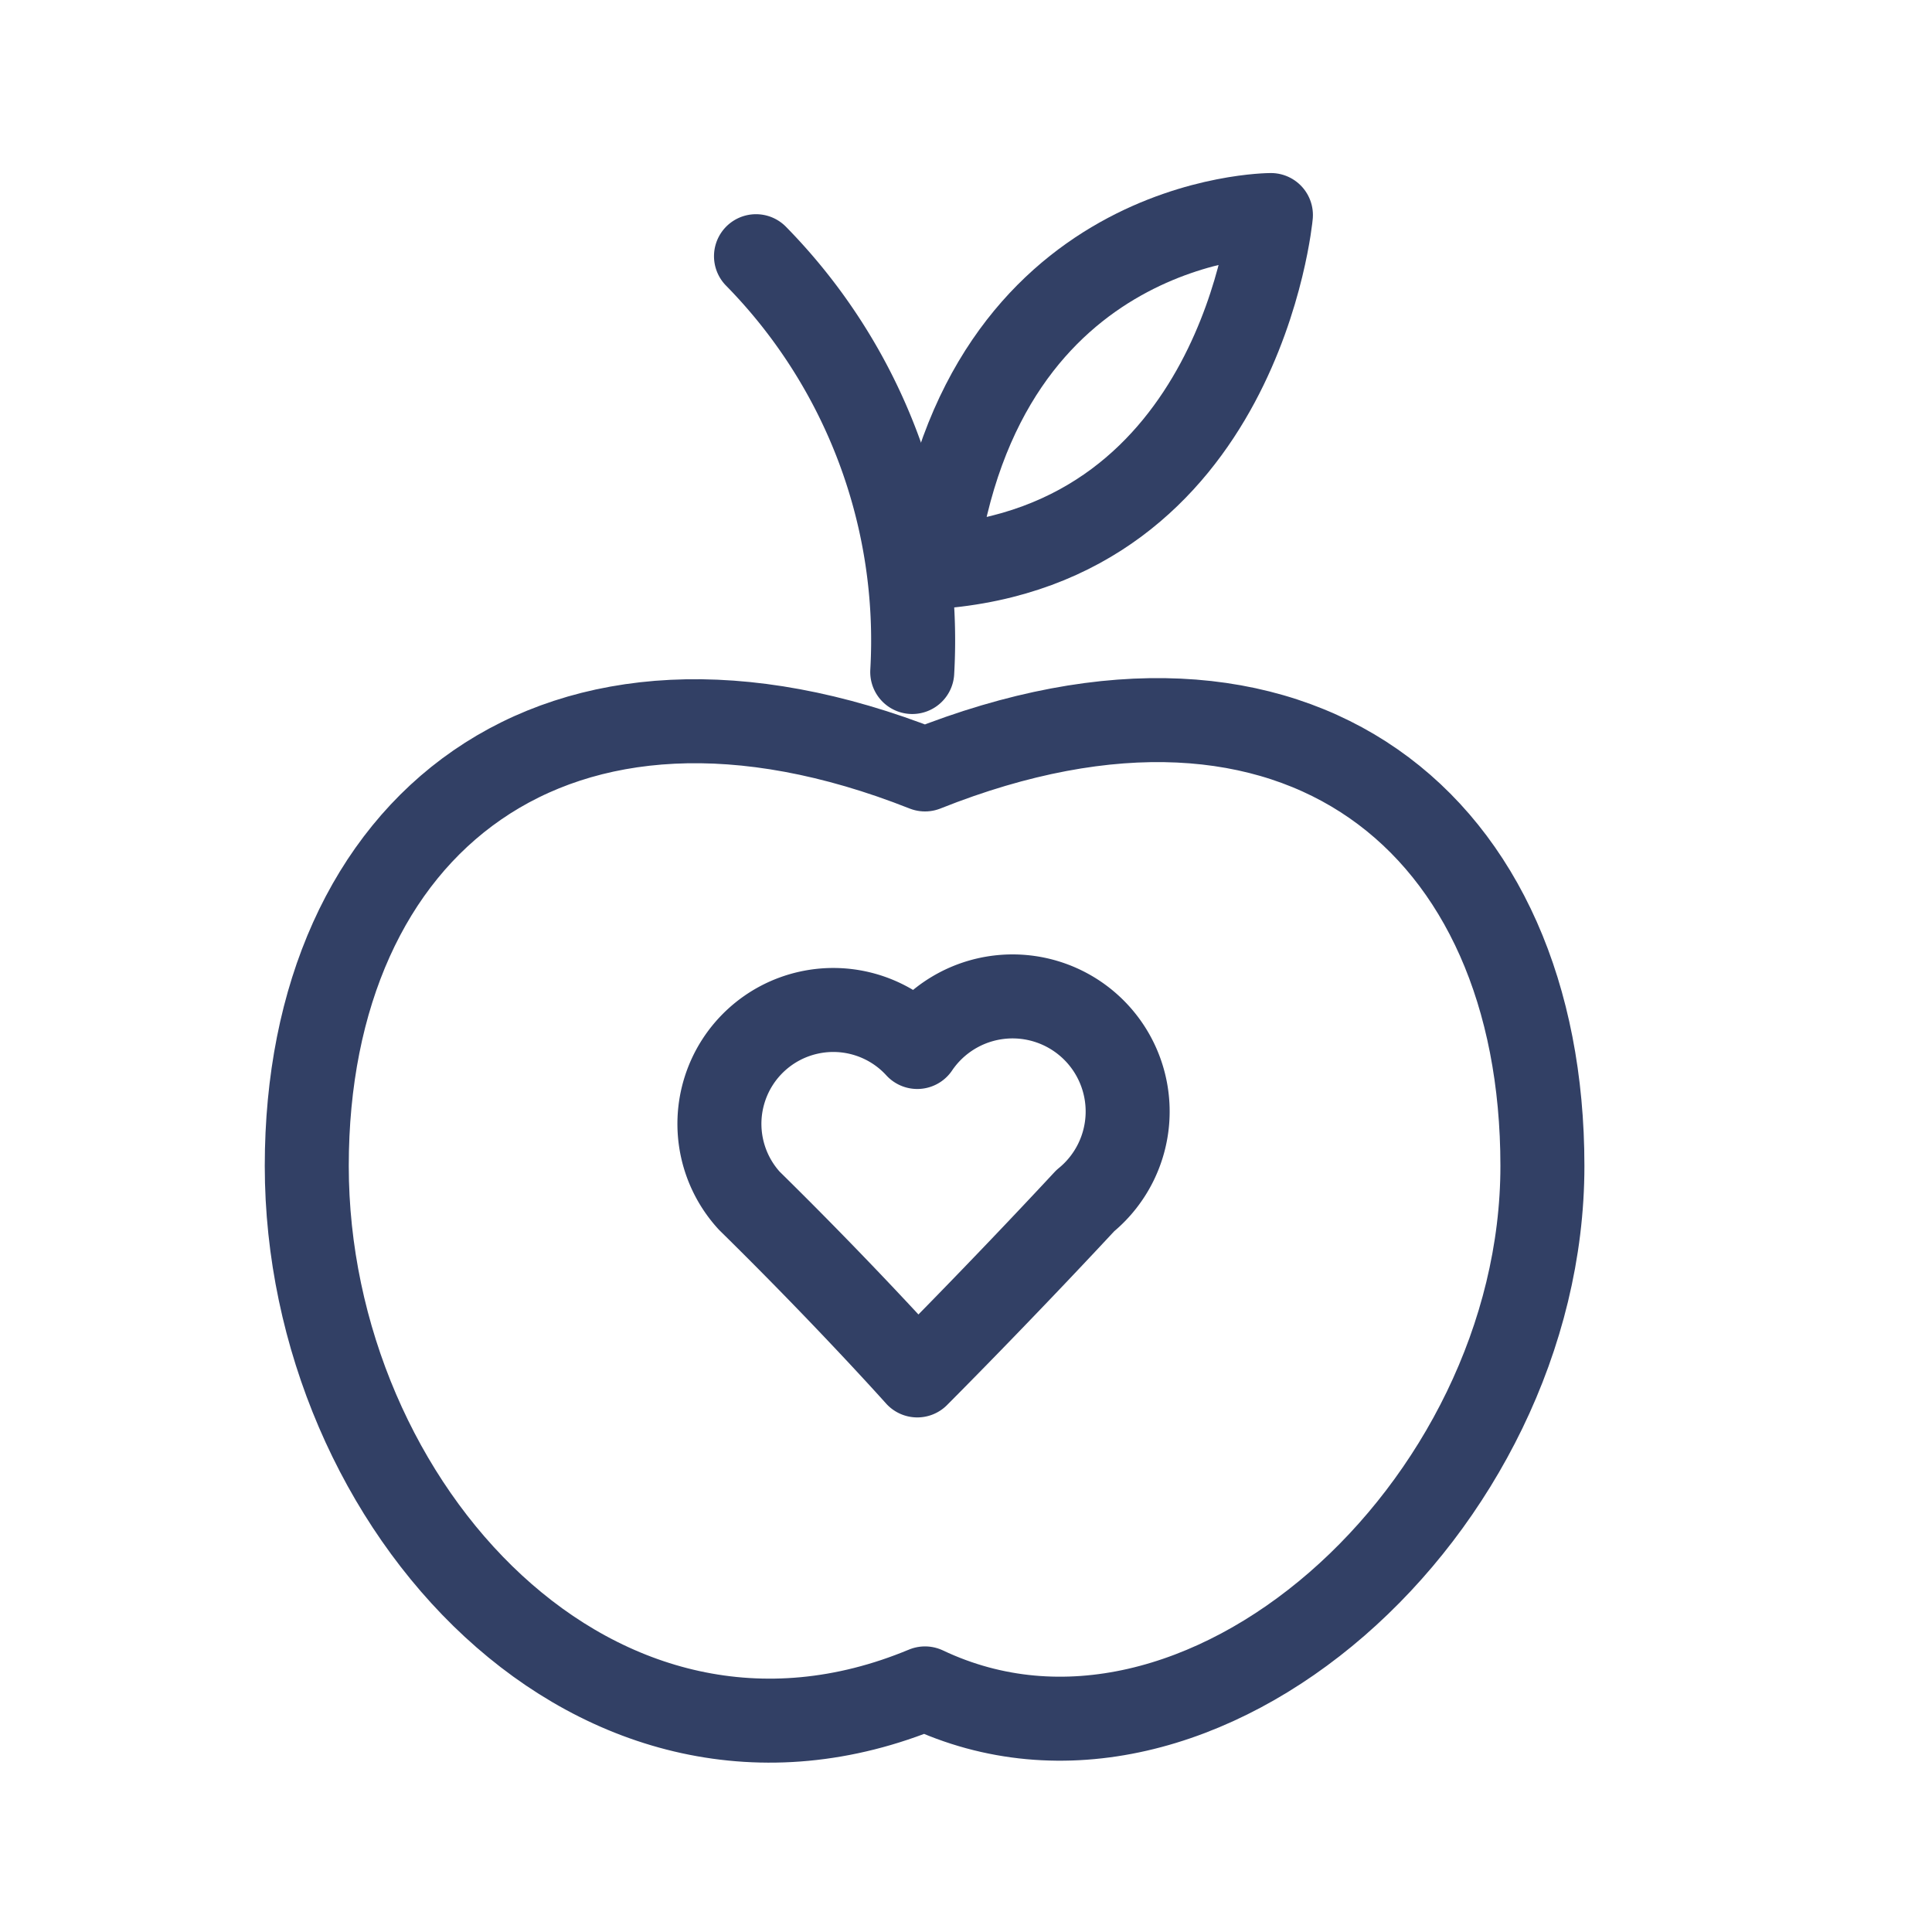
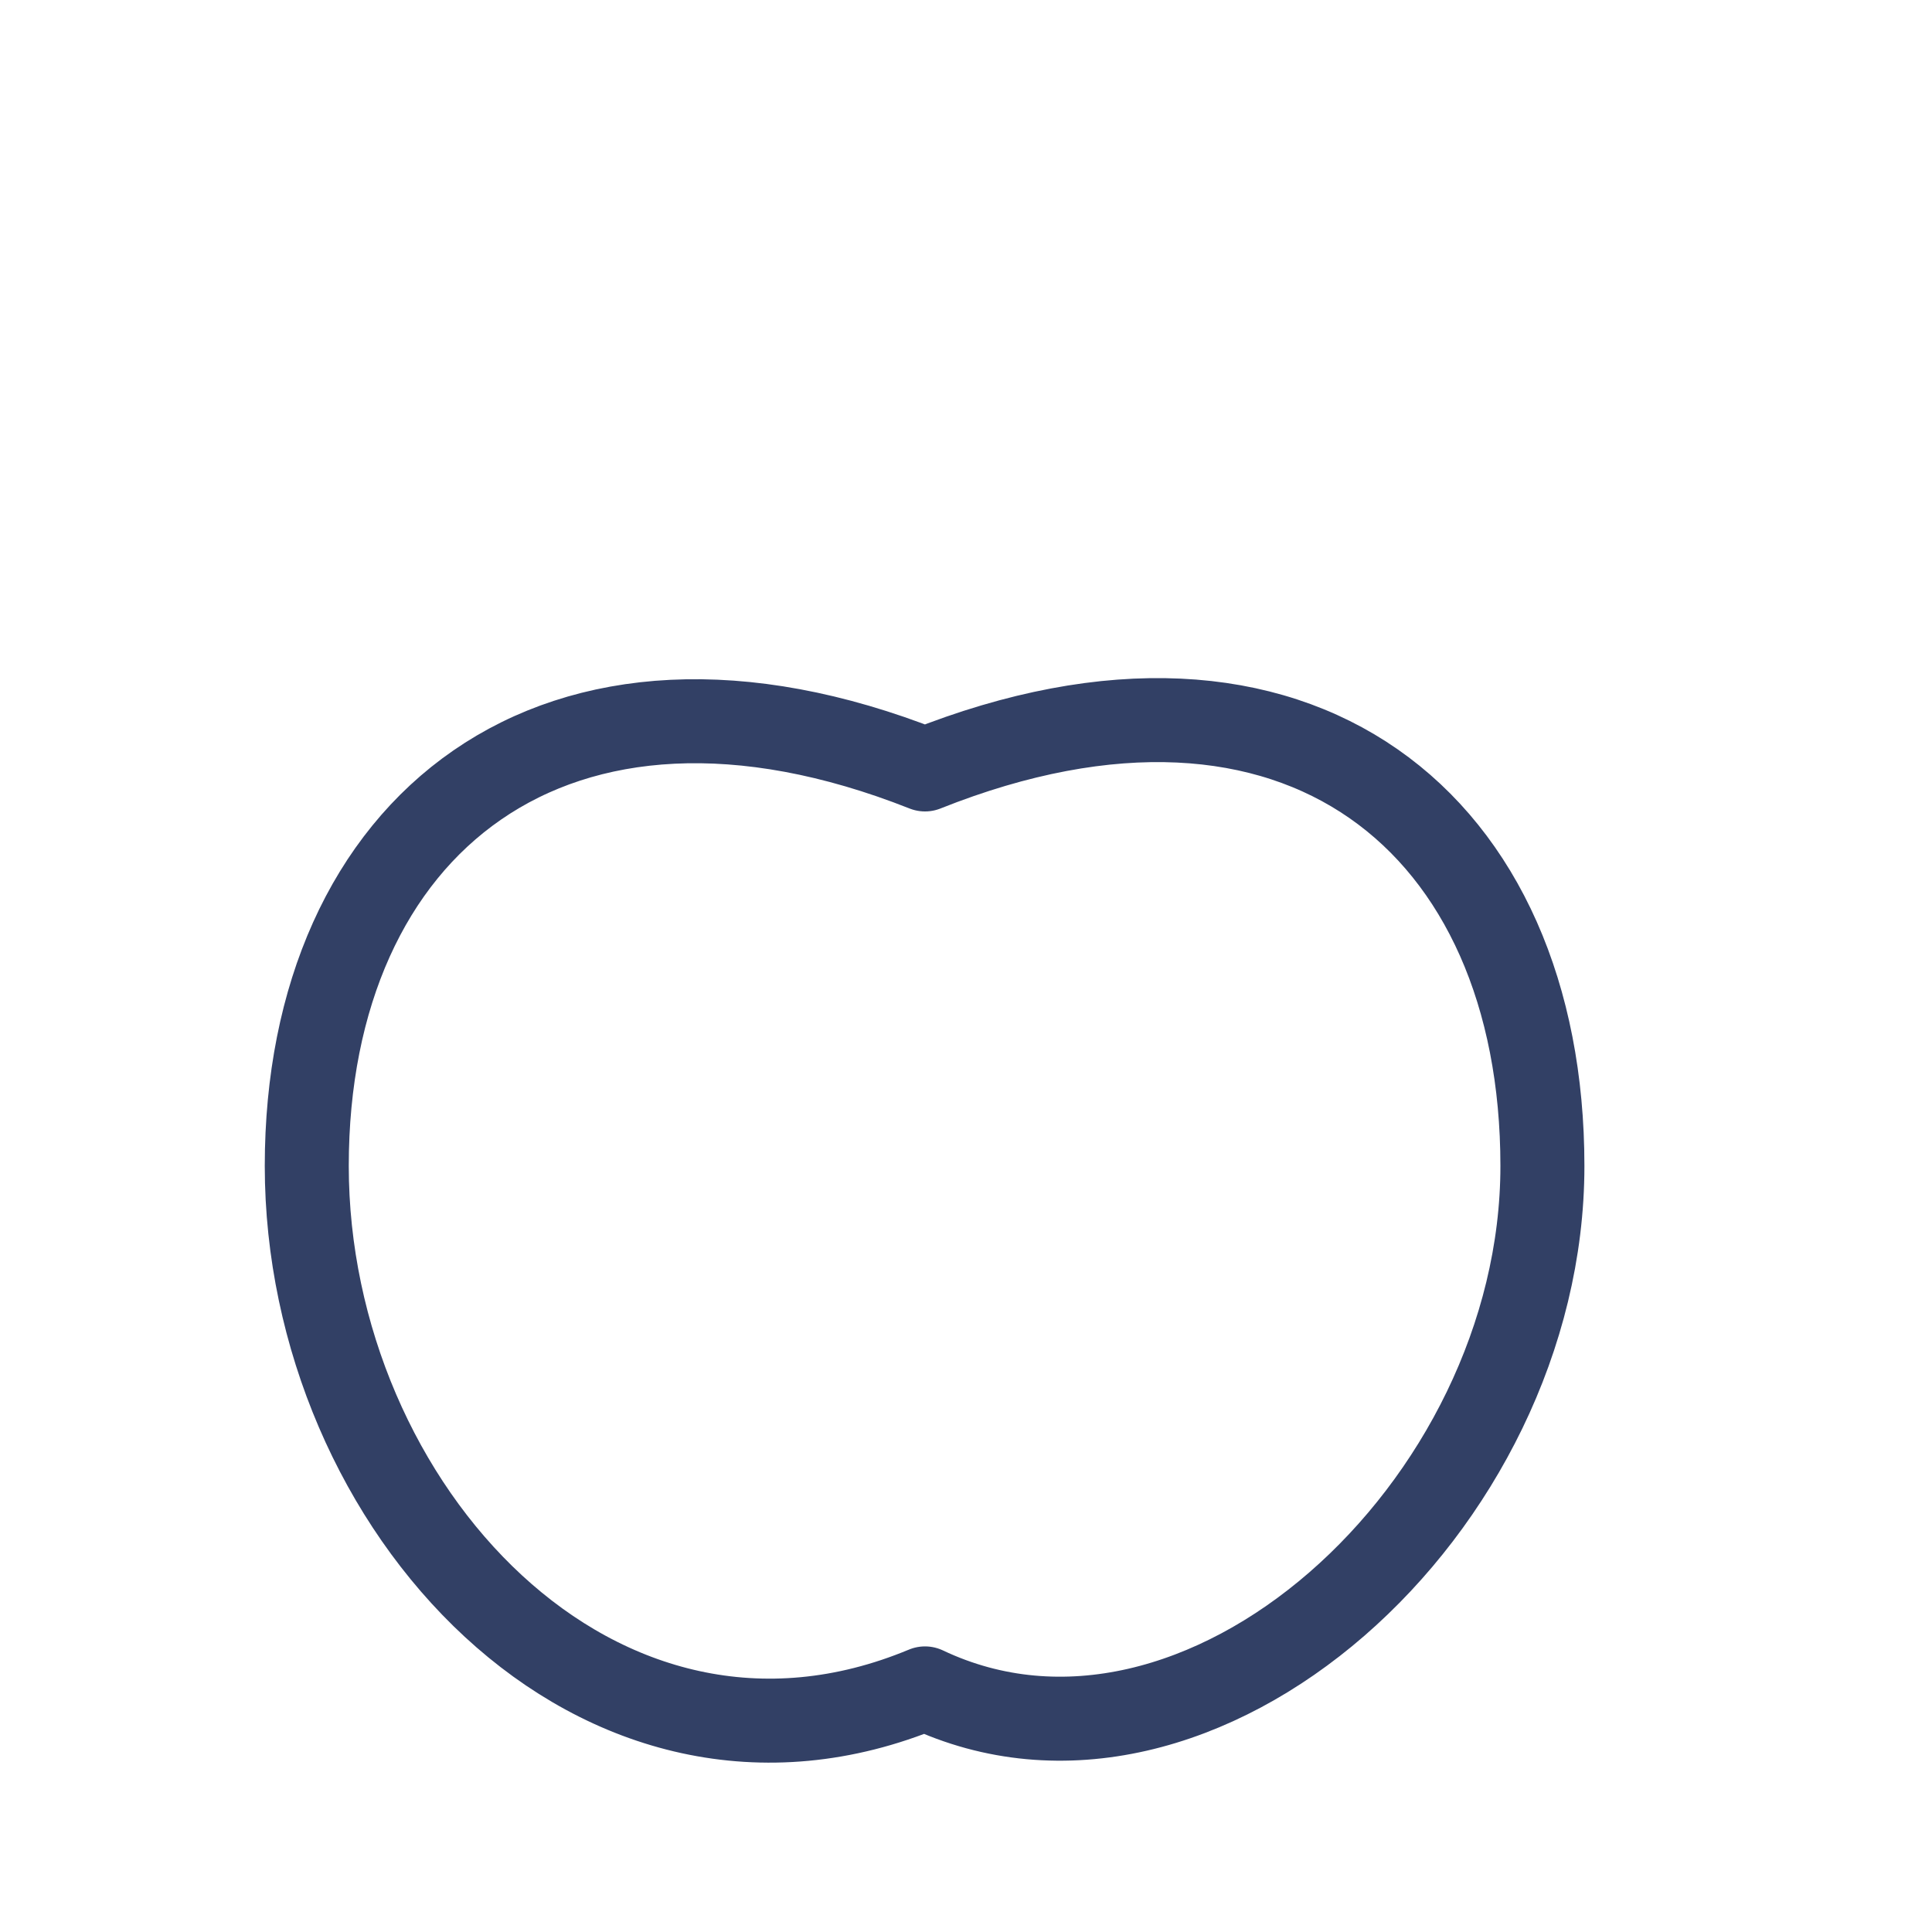
<svg xmlns="http://www.w3.org/2000/svg" width="23" height="23" data-name="Слой 1">
  <title>Монтажная область 10</title>
  <g>
    <title>Layer 1</title>
-     <path class="cls-1" d="m10.92,16.374s0.94,-0.94 2,-2.08a1.37,1.37 0 1 0 -2,-1.83a1.35,1.35 0 1 0 -2,1.83c1.17,1.15 2,2.08 2,2.08z" fill="none" stroke="#324065" stroke-linecap="round" stroke-linejoin="round" id="svg_1" />
    <path class="cls-1" d="m11.012,9.16c4.44,-1.77 7.35,0.65 7.35,4.72s-4.08,7.77 -7.35,6.22c-3.89,1.62 -7.36,-2.16 -7.36,-6.22s2.96,-6.46 7.36,-4.72z" fill="none" stroke="#324065" stroke-linecap="round" stroke-linejoin="round" id="svg_2" />
-     <path stroke="#324065" class="cls-2" d="m10.86,8a6.53,6.53 0 0 0 -1.86,-4.95" fill="none" stroke-linecap="round" id="svg_3" />
-     <path class="cls-1" d="m11.13,6.75c0.55,-4.19 4,-4.19 4,-4.19s-0.36,3.93 -4,4.19z" fill="none" stroke="#324065" stroke-linecap="round" stroke-linejoin="round" id="svg_4" />
  </g>
</svg>